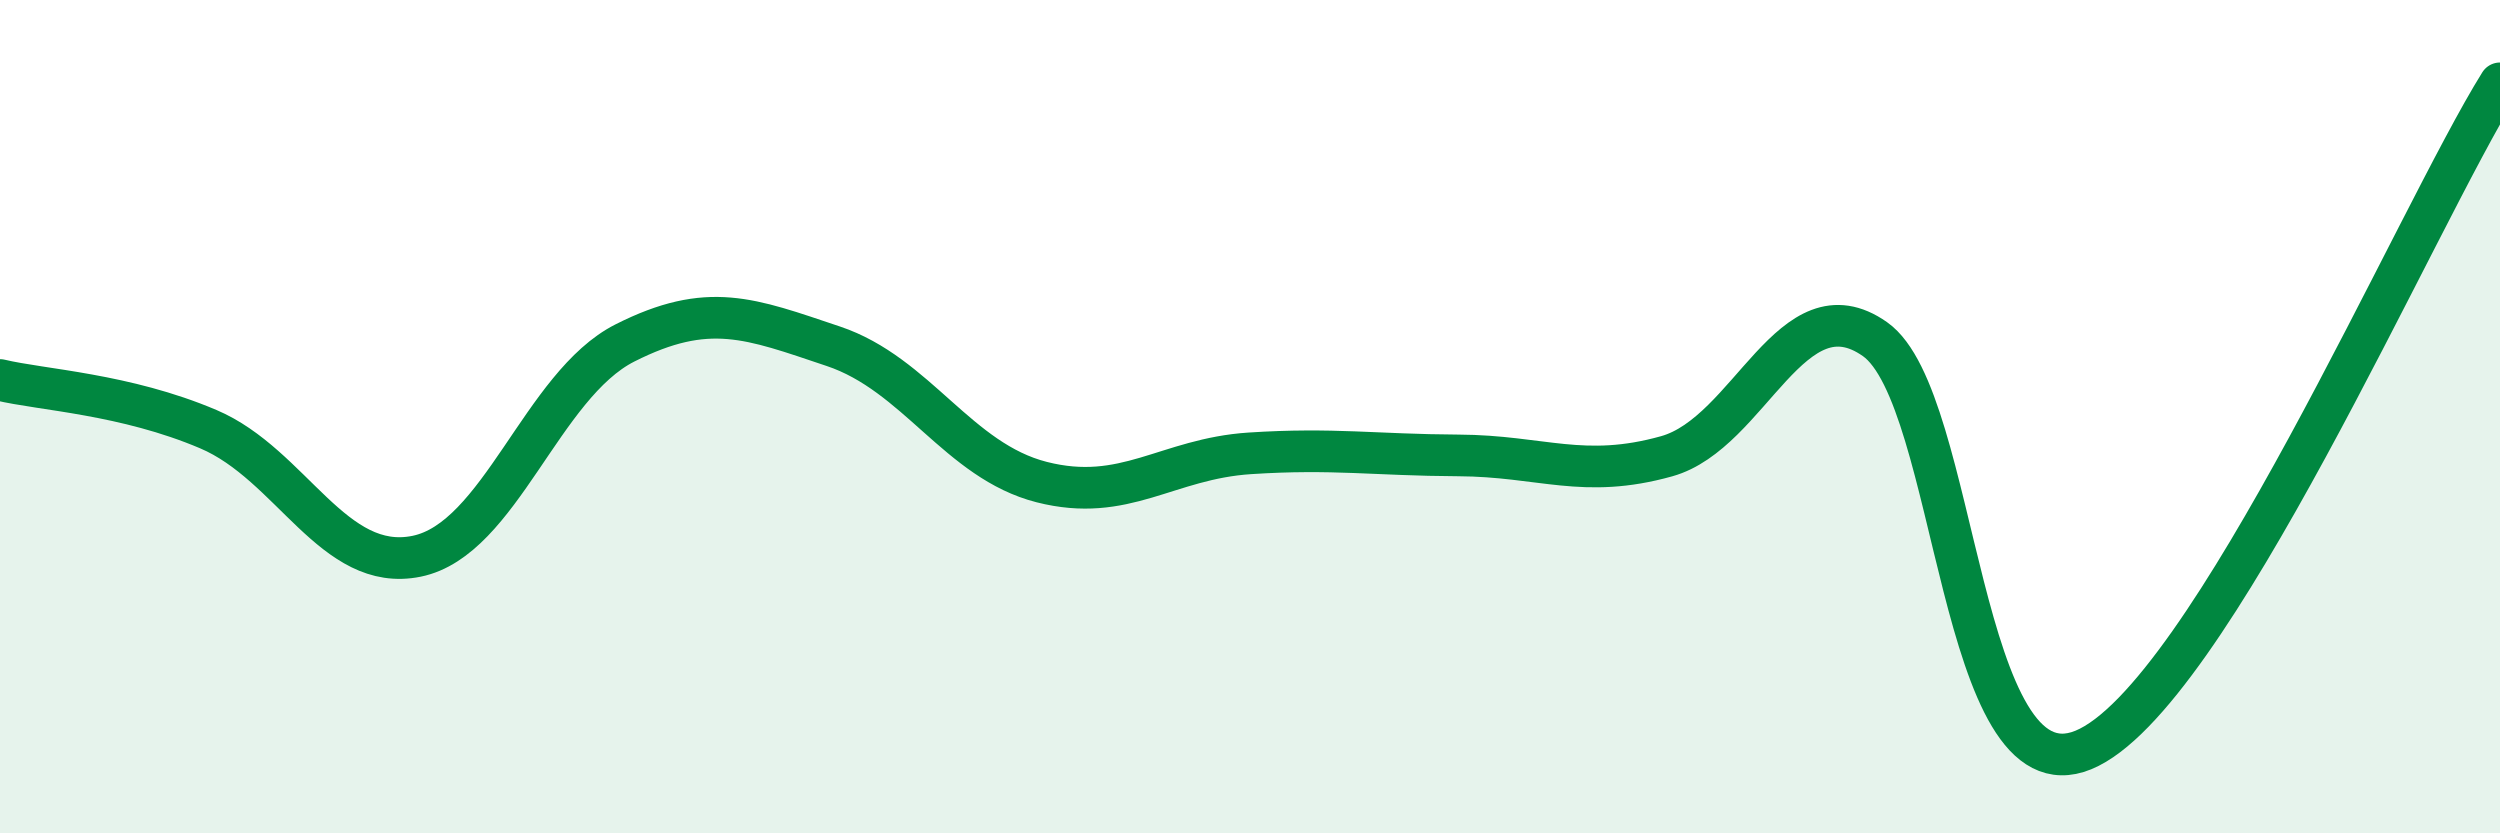
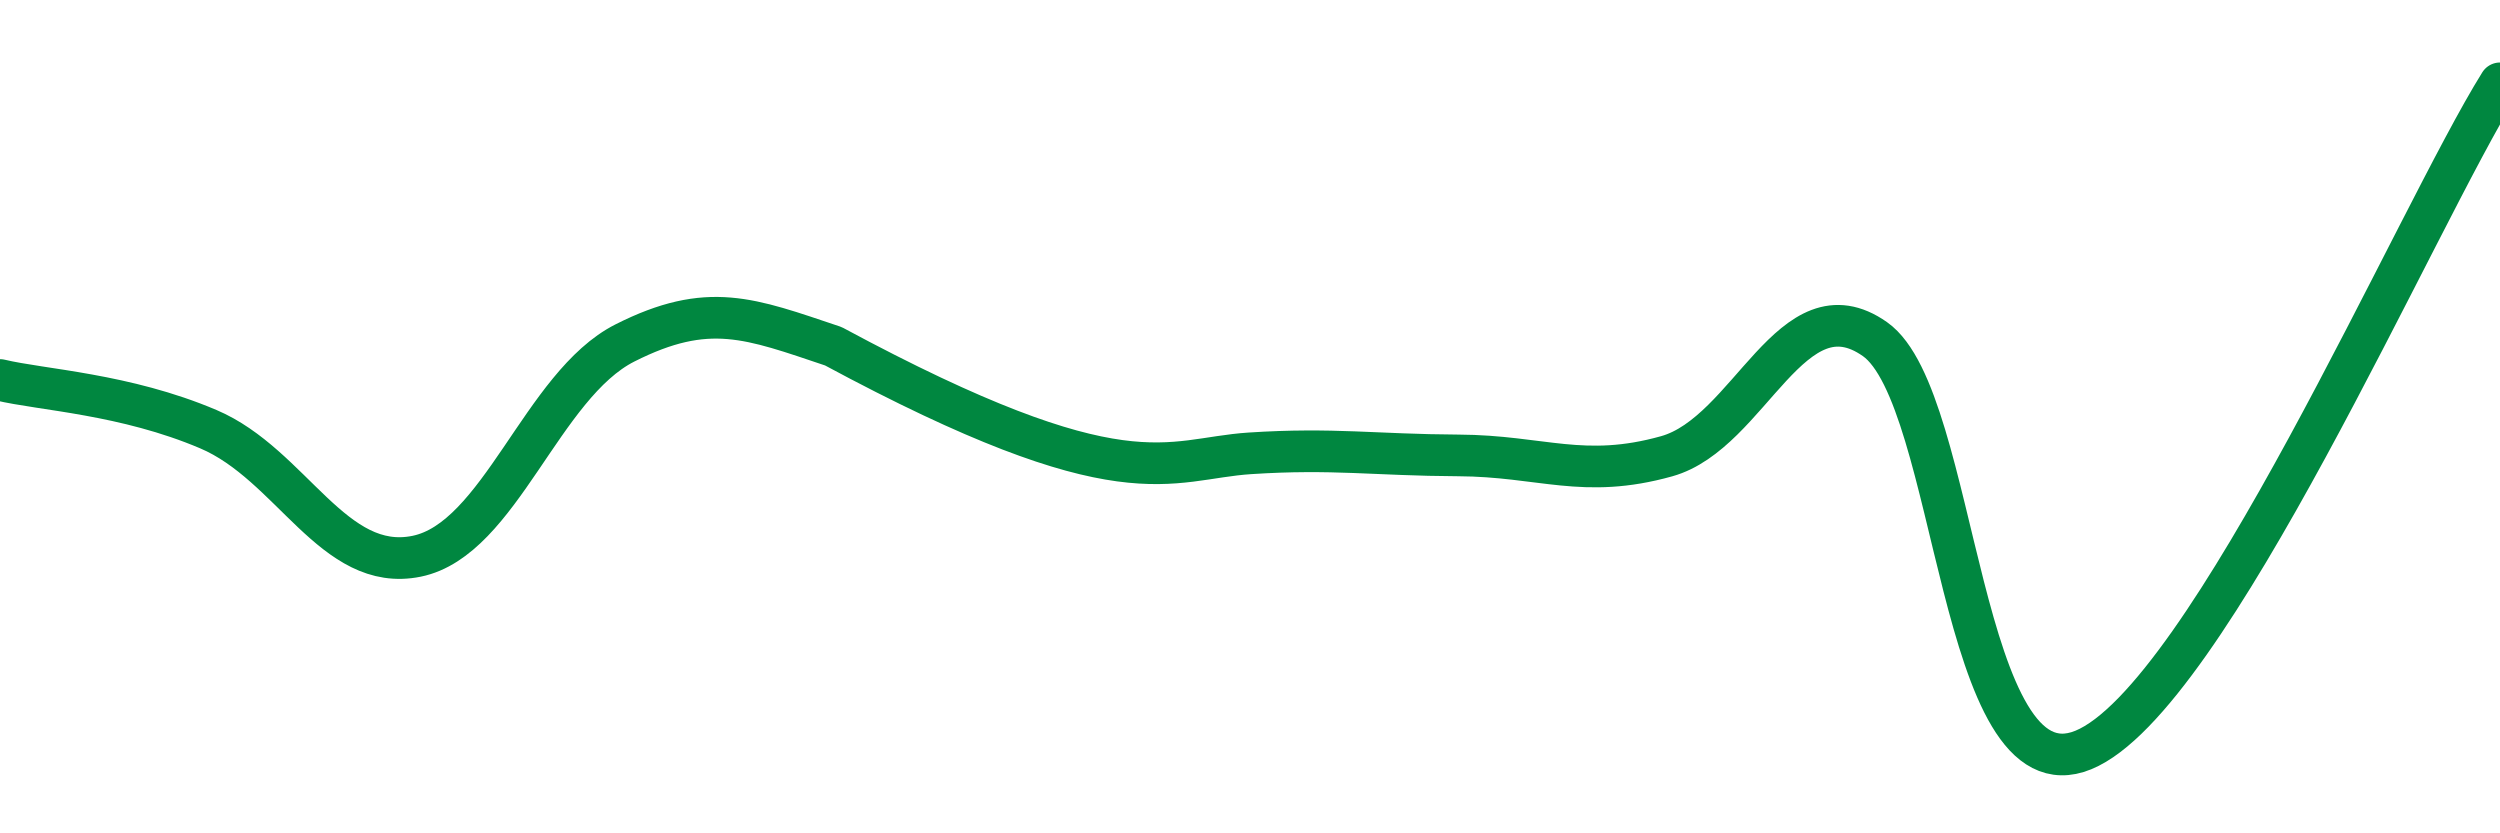
<svg xmlns="http://www.w3.org/2000/svg" width="60" height="20" viewBox="0 0 60 20">
-   <path d="M 0,9.12 C 1,9.36 3,9.45 5,10.3 C 7,11.15 8,13.76 10,13.35 C 12,12.94 13,9.24 15,8.23 C 17,7.22 18,7.64 20,8.31 C 22,8.98 23,11.06 25,11.57 C 27,12.08 28,11.01 30,10.88 C 32,10.75 33,10.92 35,10.93 C 37,10.94 38,11.51 40,10.95 C 42,10.39 43,6.73 45,8.14 C 47,9.55 47,19.23 50,18 C 53,16.77 58,5.2 60,2L60 20L0 20Z" fill="#008740" opacity="0.1" stroke-linecap="round" stroke-linejoin="round" />
-   <path d="M 0,9.12 C 1,9.36 3,9.45 5,10.3 C 7,11.15 8,13.76 10,13.35 C 12,12.94 13,9.24 15,8.23 C 17,7.22 18,7.64 20,8.31 C 22,8.98 23,11.06 25,11.57 C 27,12.08 28,11.01 30,10.88 C 32,10.75 33,10.92 35,10.93 C 37,10.94 38,11.51 40,10.95 C 42,10.39 43,6.73 45,8.14 C 47,9.55 47,19.23 50,18 C 53,16.77 58,5.2 60,2" stroke="#008740" stroke-width="1" fill="none" stroke-linecap="round" stroke-linejoin="round" />
+   <path d="M 0,9.12 C 1,9.36 3,9.45 5,10.3 C 7,11.15 8,13.76 10,13.35 C 12,12.94 13,9.24 15,8.23 C 17,7.22 18,7.64 20,8.31 C 27,12.08 28,11.01 30,10.88 C 32,10.75 33,10.92 35,10.93 C 37,10.94 38,11.51 40,10.95 C 42,10.39 43,6.73 45,8.14 C 47,9.55 47,19.23 50,18 C 53,16.77 58,5.2 60,2" stroke="#008740" stroke-width="1" fill="none" stroke-linecap="round" stroke-linejoin="round" />
</svg>